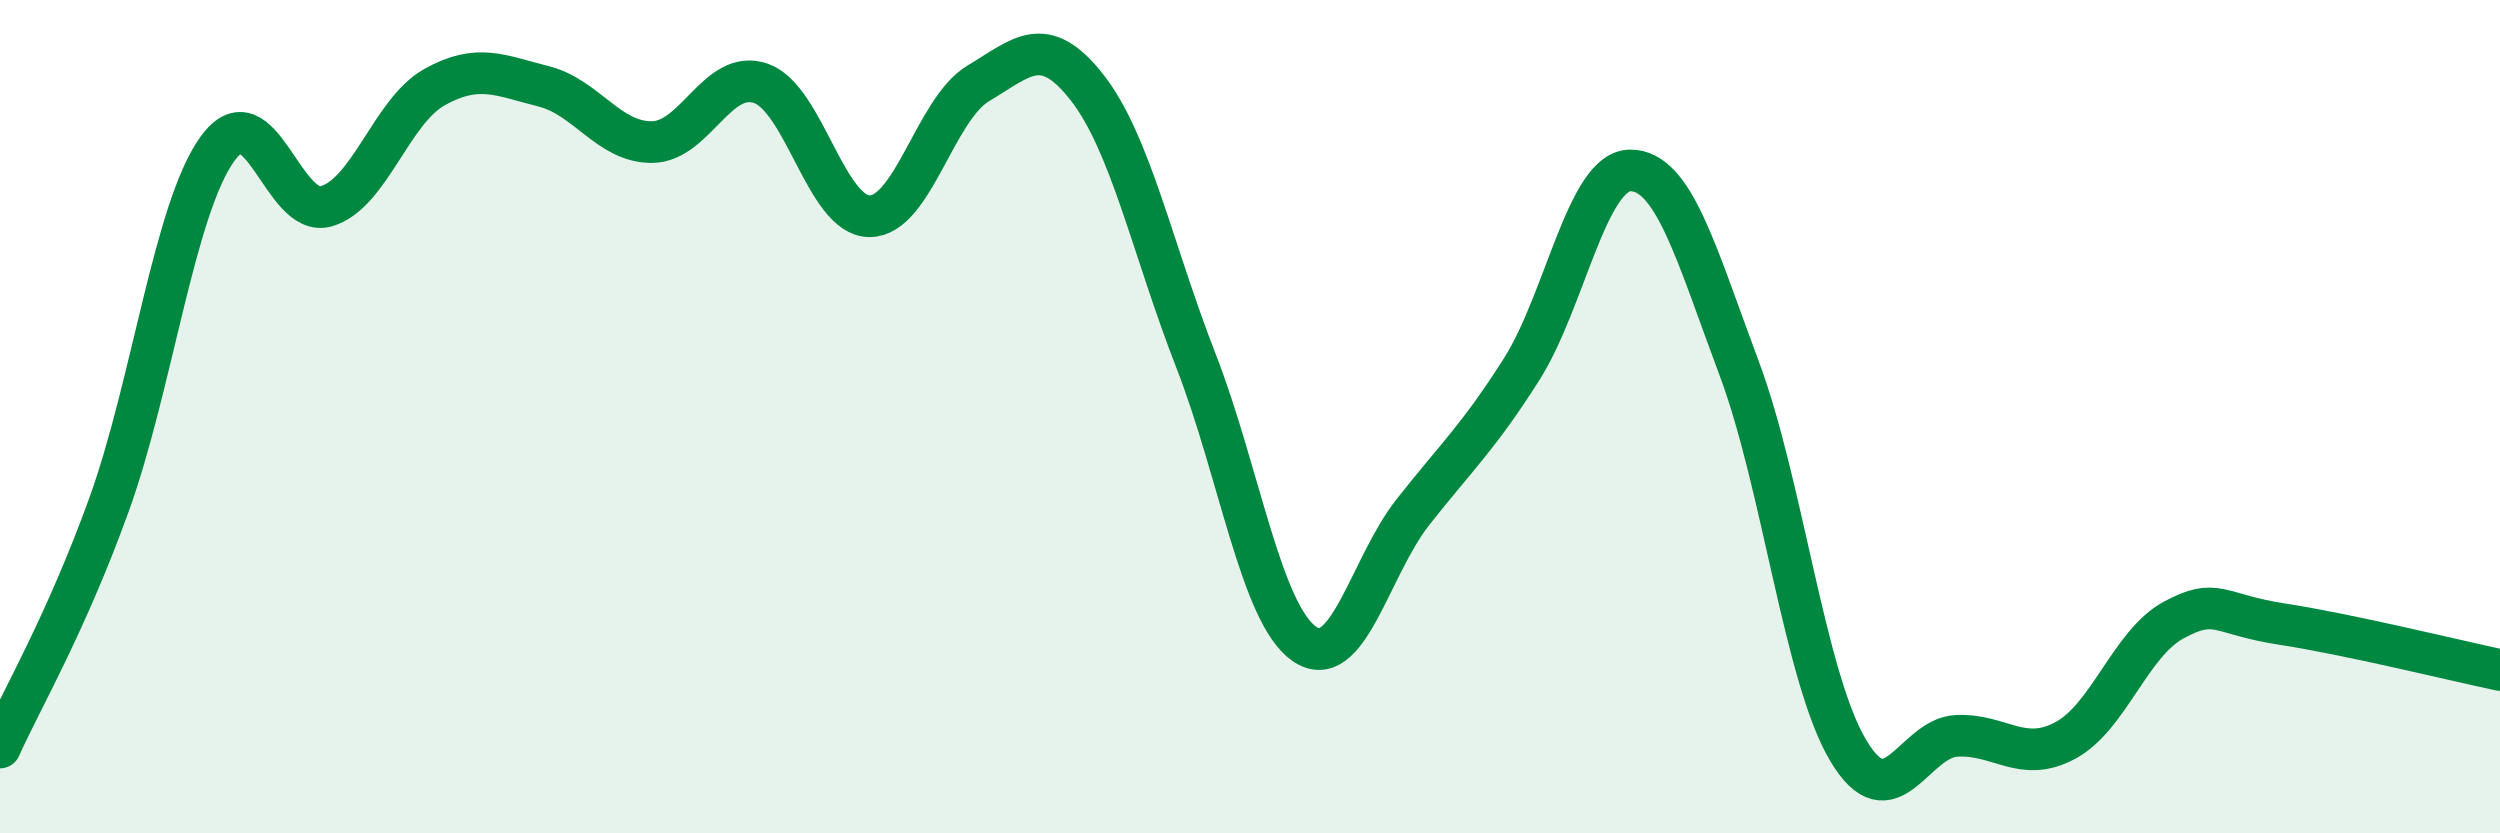
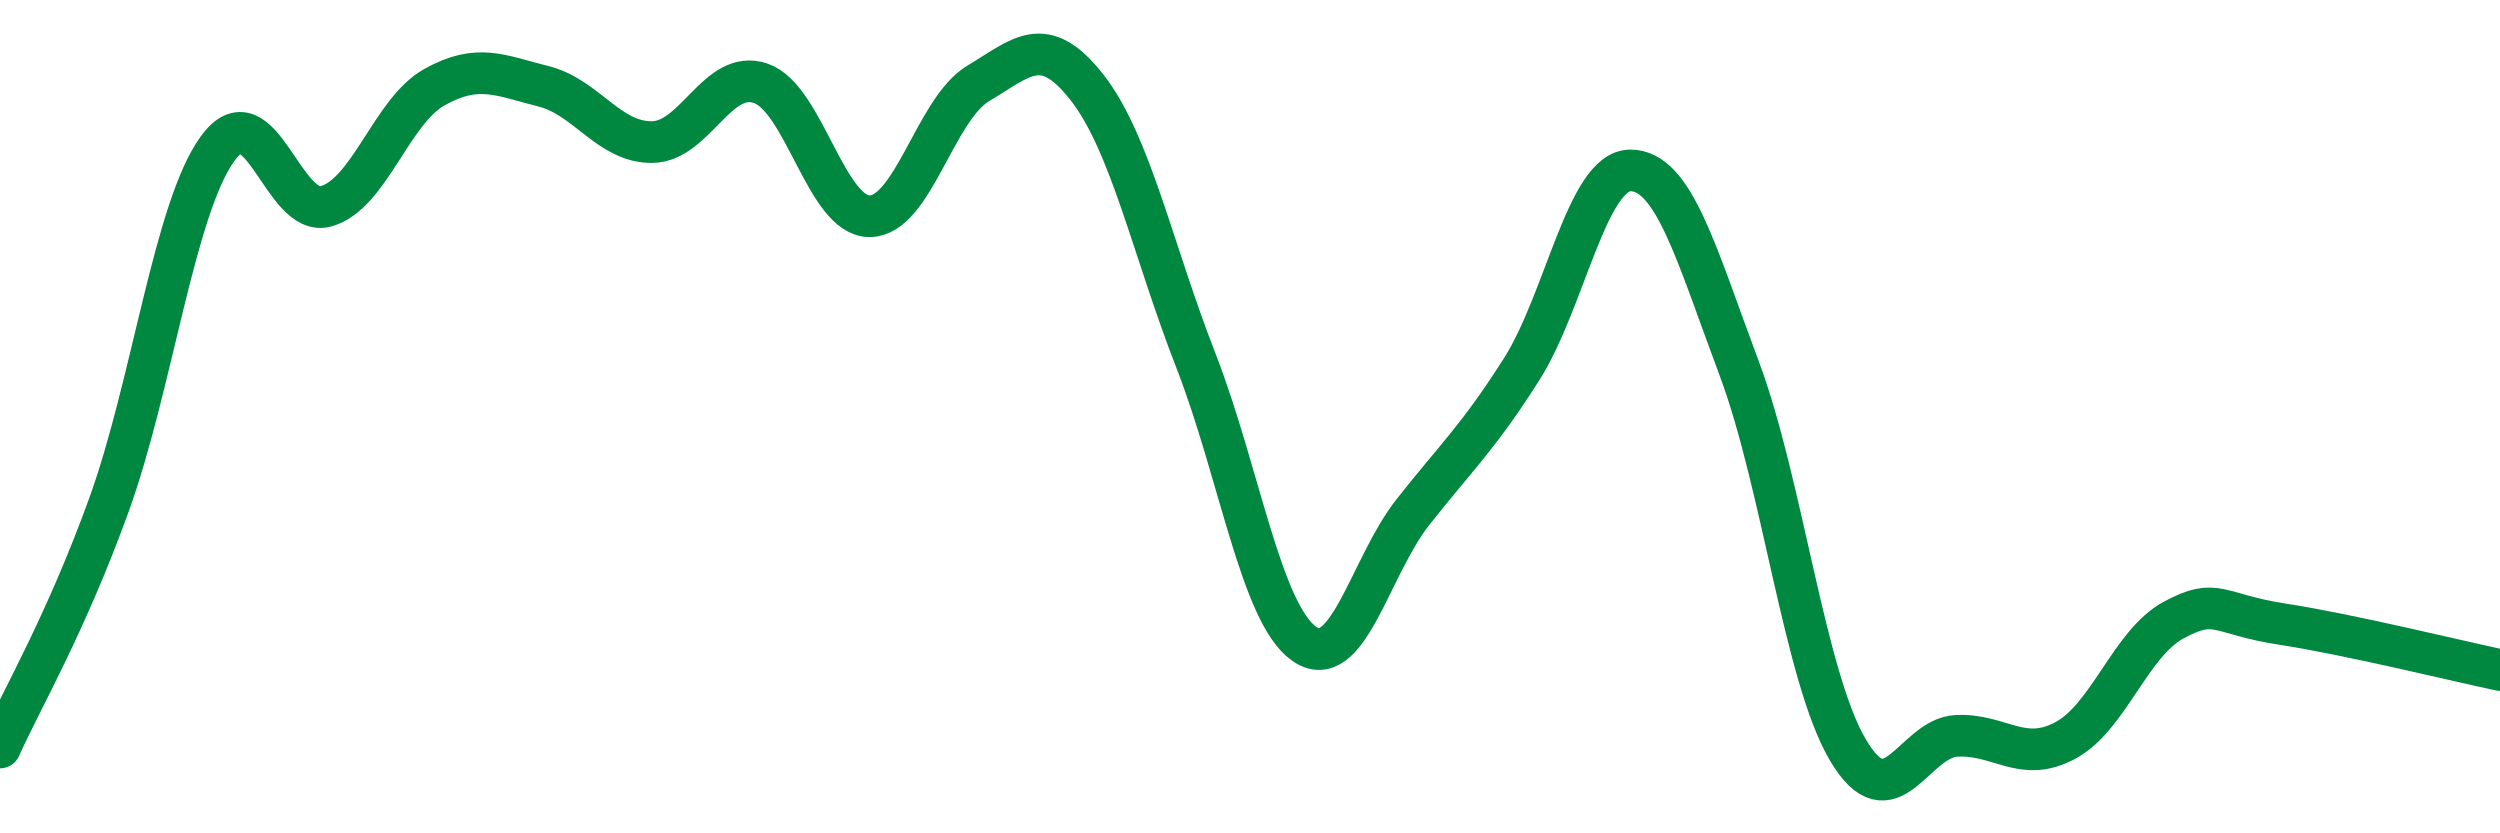
<svg xmlns="http://www.w3.org/2000/svg" width="60" height="20" viewBox="0 0 60 20">
-   <path d="M 0,17.94 C 0.52,16.78 1.57,15 2.61,12.13 C 3.65,9.26 4.18,5.01 5.22,3.57 C 6.26,2.13 6.79,5.25 7.83,4.95 C 8.87,4.65 9.39,2.67 10.43,2.09 C 11.47,1.51 12,1.81 13.04,2.07 C 14.08,2.33 14.61,3.42 15.65,3.41 C 16.69,3.4 17.22,1.64 18.26,2 C 19.3,2.36 19.83,5.19 20.87,5.19 C 21.91,5.19 22.44,2.62 23.48,2 C 24.52,1.38 25.05,0.77 26.09,2.1 C 27.13,3.43 27.66,5.98 28.7,8.65 C 29.74,11.32 30.26,14.72 31.3,15.45 C 32.34,16.18 32.87,13.61 33.91,12.29 C 34.95,10.97 35.48,10.5 36.52,8.86 C 37.56,7.22 38.09,4.09 39.13,4.09 C 40.17,4.09 40.7,6.06 41.74,8.84 C 42.78,11.62 43.31,16.24 44.35,18 C 45.39,19.76 45.92,17.71 46.96,17.66 C 48,17.61 48.53,18.33 49.57,17.77 C 50.61,17.21 51.13,15.44 52.17,14.88 C 53.21,14.32 53.21,14.74 54.78,14.98 C 56.35,15.22 58.96,15.86 60,16.08L60 20L0 20Z" fill="#008740" opacity="0.1" stroke-linecap="round" stroke-linejoin="round" />
  <path d="M 0,17.94 C 0.52,16.78 1.57,15 2.61,12.13 C 3.65,9.26 4.18,5.01 5.22,3.57 C 6.26,2.13 6.79,5.25 7.83,4.95 C 8.87,4.65 9.39,2.67 10.43,2.09 C 11.47,1.51 12,1.81 13.04,2.07 C 14.08,2.33 14.61,3.42 15.65,3.41 C 16.69,3.4 17.22,1.64 18.26,2 C 19.3,2.36 19.83,5.19 20.87,5.19 C 21.91,5.19 22.44,2.62 23.48,2 C 24.52,1.38 25.05,0.77 26.09,2.1 C 27.13,3.43 27.66,5.98 28.7,8.65 C 29.74,11.32 30.26,14.72 31.3,15.45 C 32.34,16.18 32.87,13.61 33.91,12.29 C 34.95,10.97 35.48,10.5 36.52,8.86 C 37.56,7.22 38.09,4.09 39.13,4.09 C 40.17,4.09 40.7,6.06 41.74,8.84 C 42.78,11.62 43.31,16.24 44.35,18 C 45.39,19.76 45.92,17.71 46.96,17.66 C 48,17.61 48.53,18.33 49.57,17.77 C 50.61,17.21 51.13,15.44 52.17,14.88 C 53.21,14.32 53.21,14.74 54.78,14.98 C 56.35,15.22 58.96,15.86 60,16.08" stroke="#008740" stroke-width="1" fill="none" stroke-linecap="round" stroke-linejoin="round" />
</svg>